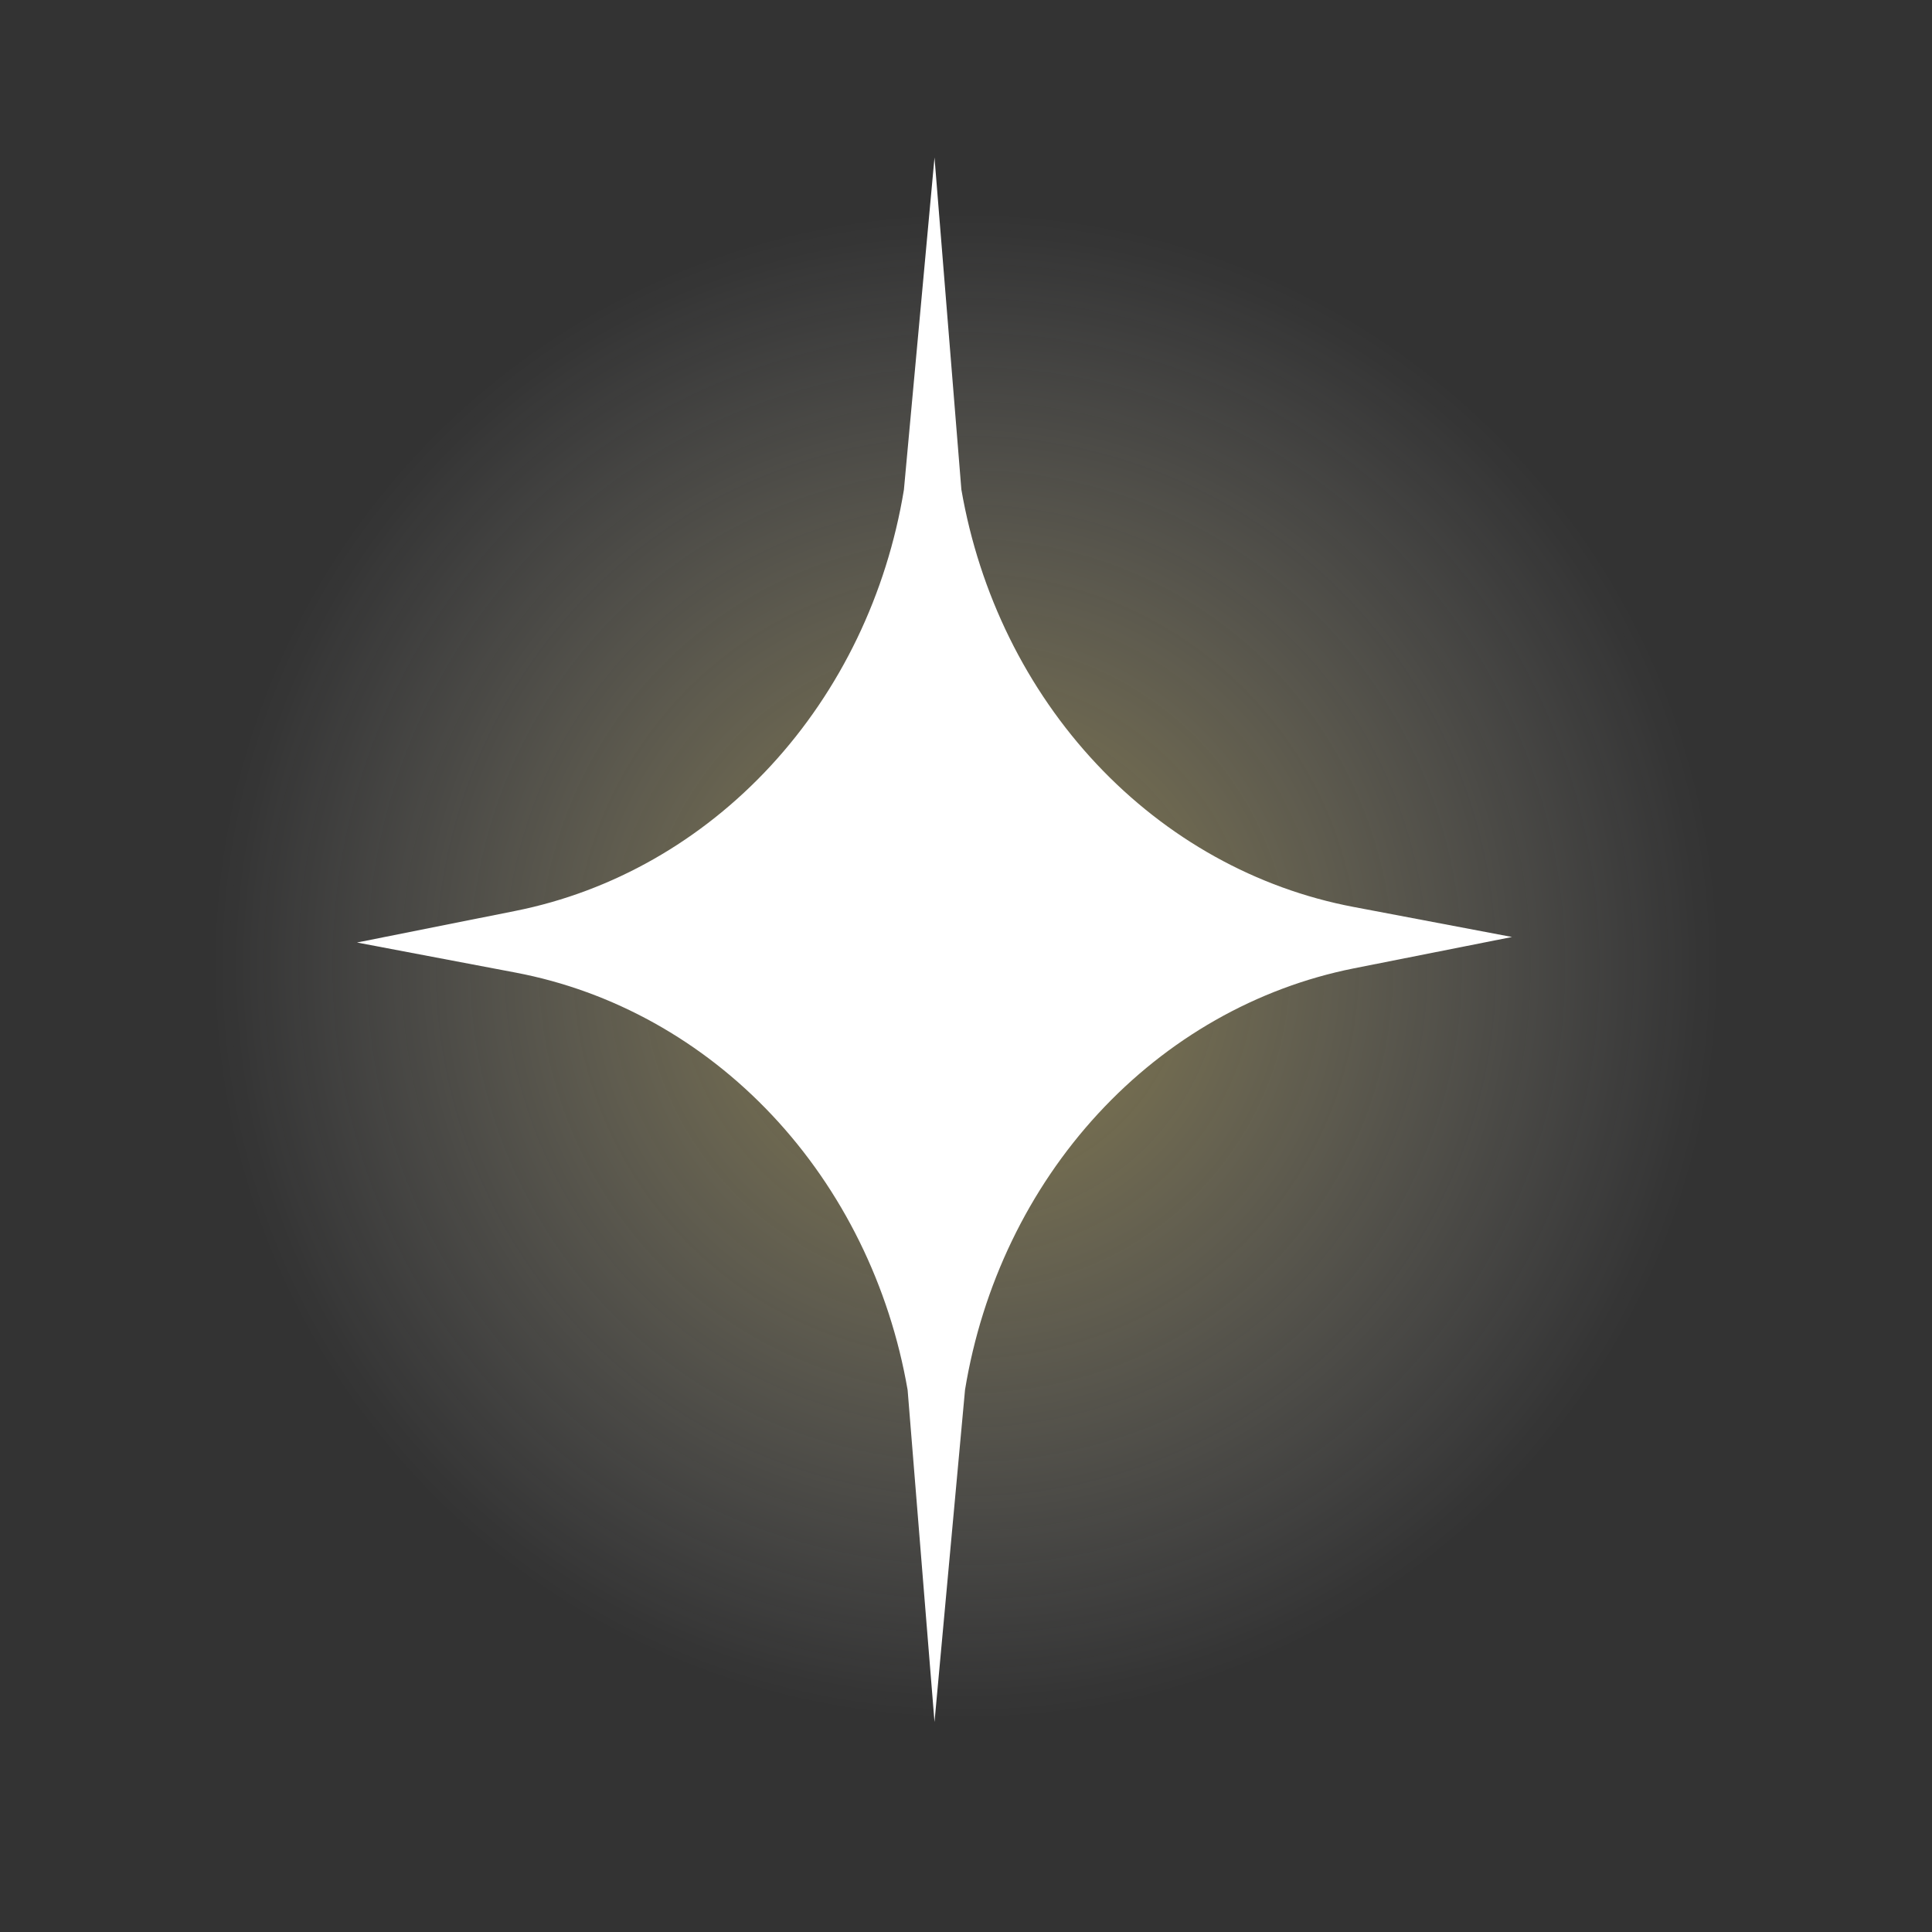
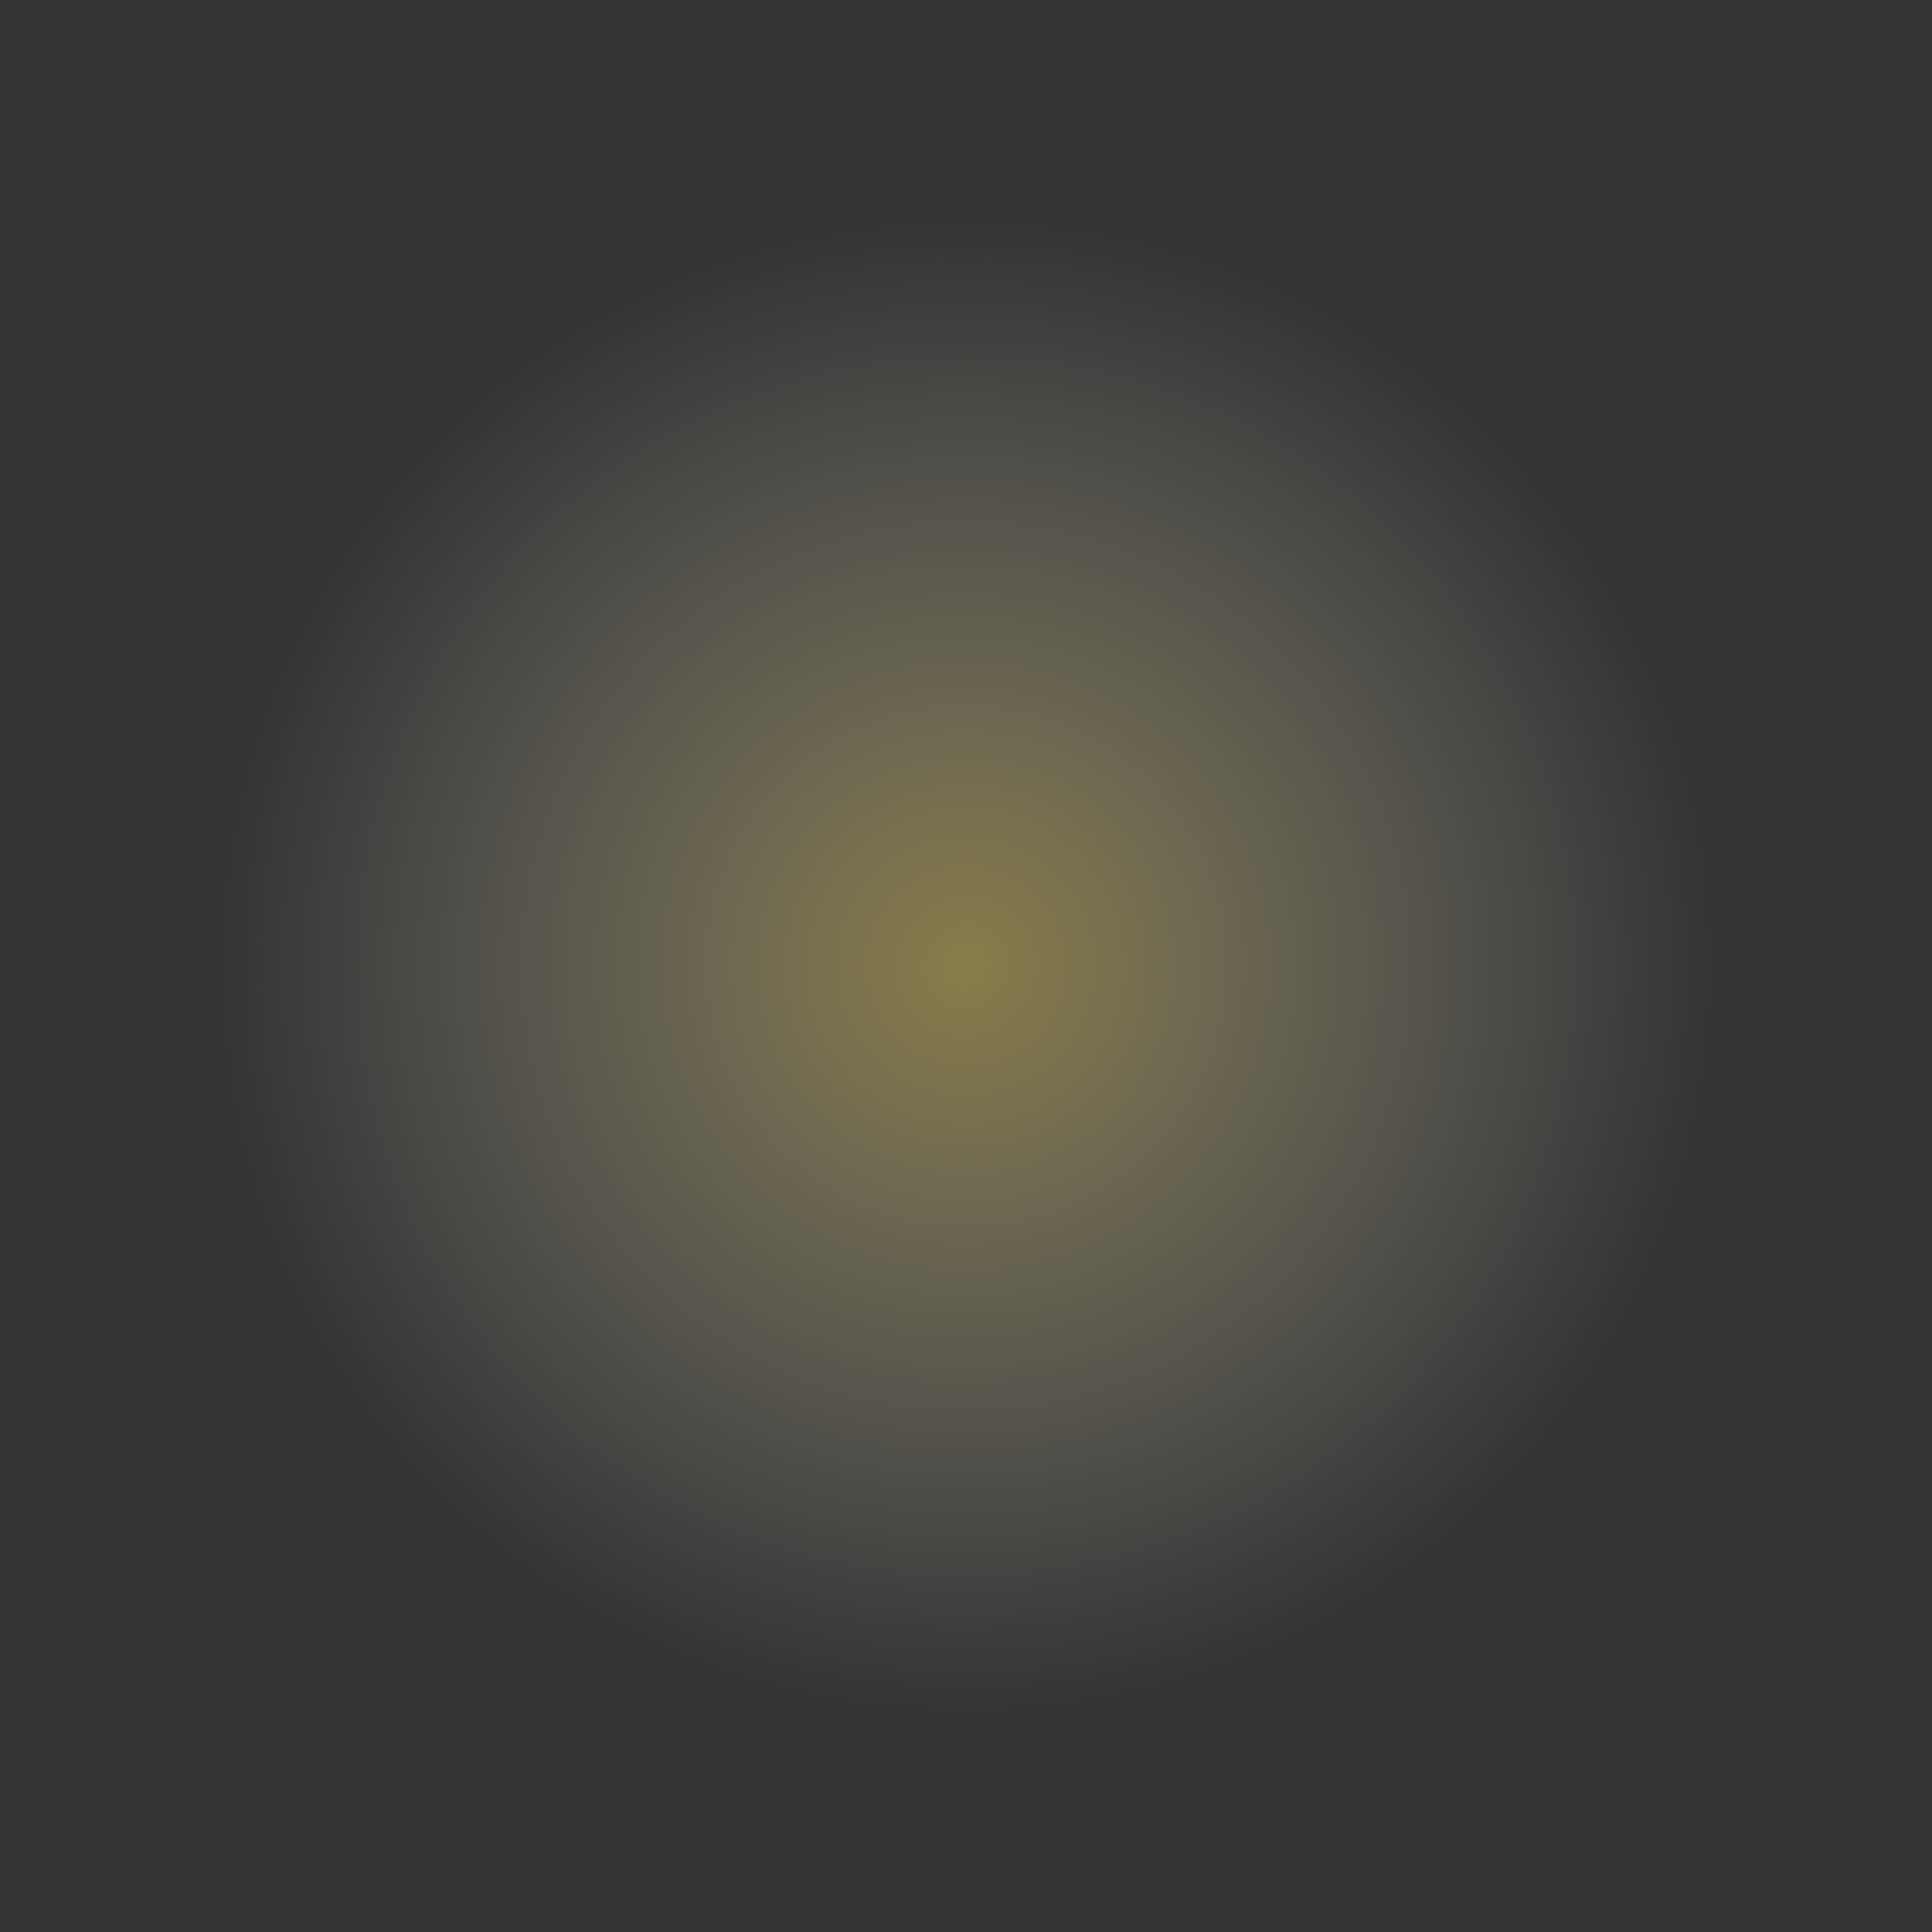
<svg xmlns="http://www.w3.org/2000/svg" width="184" height="184" viewBox="0 0 184 184" fill="none">
  <rect x="0" y="0" width="184" height="184" fill="#333333" stroke="none" />
  <circle cx="92" cy="92" r="92" fill="url(#paint0_radial_1_221)" />
-   <path d="M34 89.763L49.102 92.627C58.354 94.382 66.887 99.129 73.559 106.234C80.231 113.338 84.725 122.461 86.441 132.383L89 164L91.908 132.358C93.539 122.416 97.957 113.246 104.571 106.074C111.186 98.903 119.681 94.072 128.922 92.227L144 89.237L128.898 86.373C119.646 84.619 111.114 79.873 104.442 72.77C97.769 65.666 93.275 56.544 91.559 46.623L89 15L86.086 46.649C84.452 56.585 80.033 65.75 73.42 72.916C66.807 80.083 58.315 84.911 49.078 86.754L34 89.763Z" fill="white" />
  <defs>
    <radialGradient id="paint0_radial_1_221" cx="0" cy="0" r="1" gradientUnits="userSpaceOnUse" gradientTransform="translate(92 92) rotate(90) scale(92)">
      <stop stop-color="#F9DD65" stop-opacity="0.43" />
      <stop offset="0.774" stop-color="white" stop-opacity="0" />
    </radialGradient>
  </defs>
</svg>